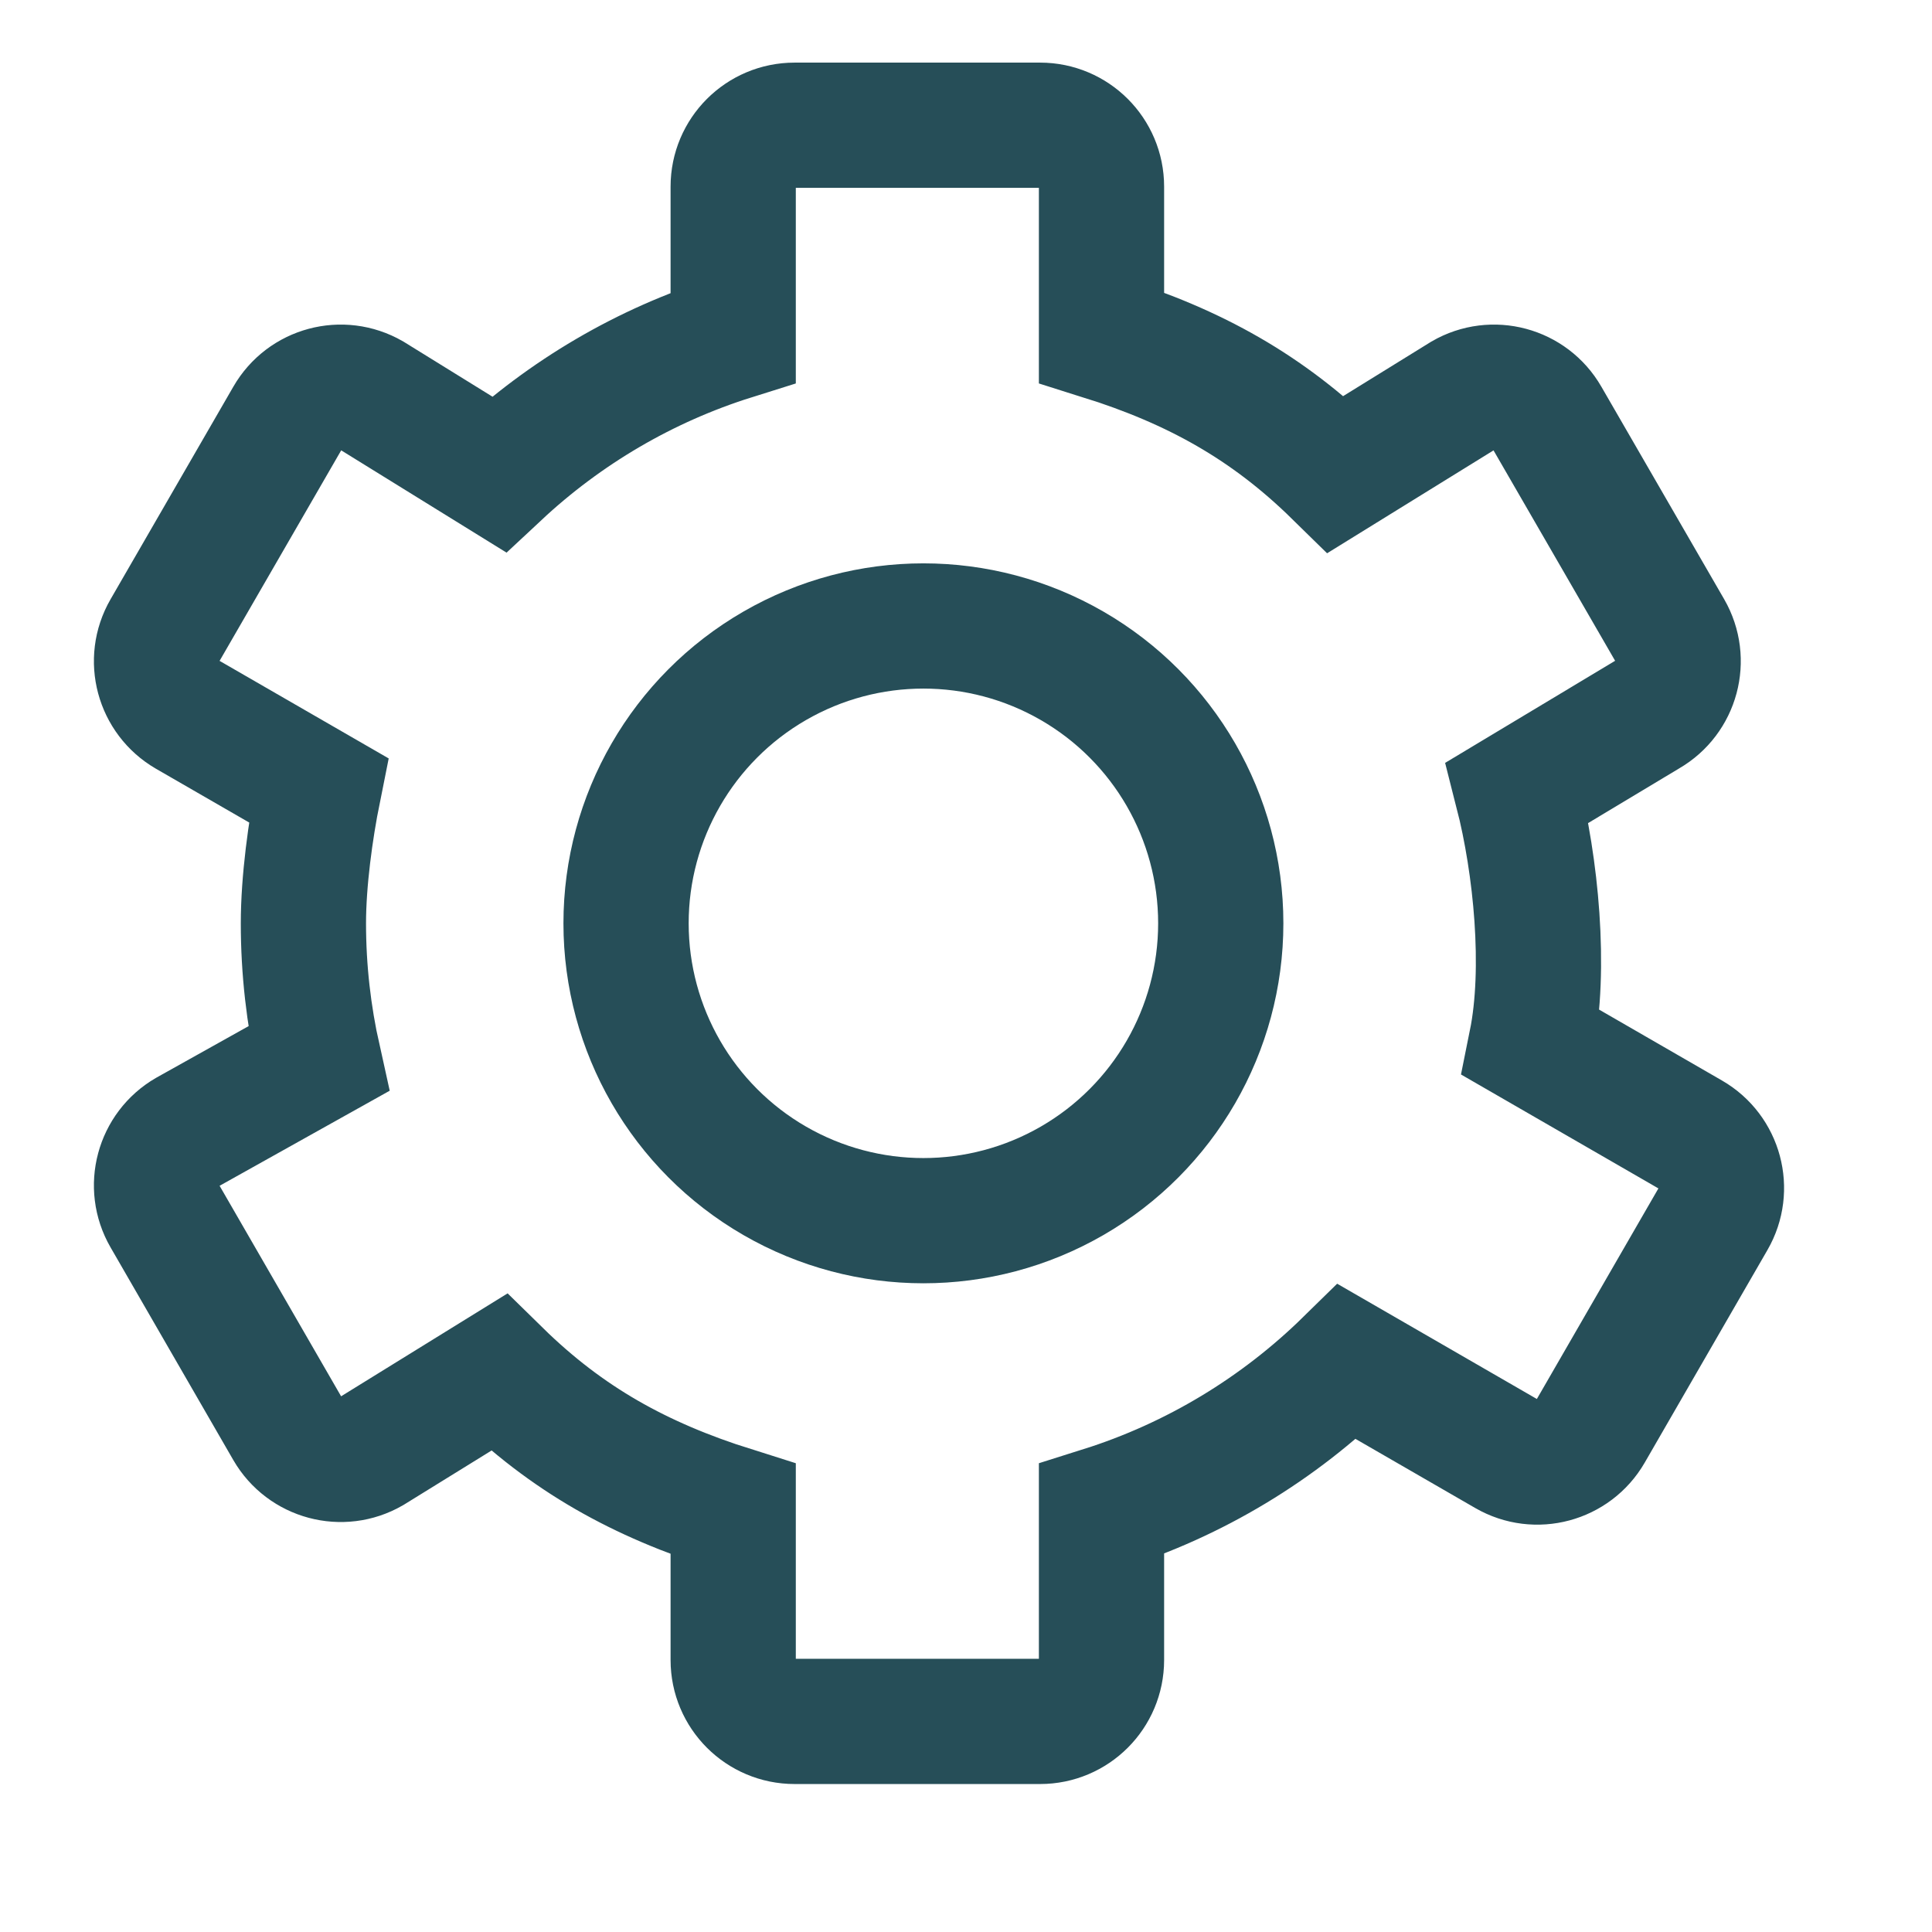
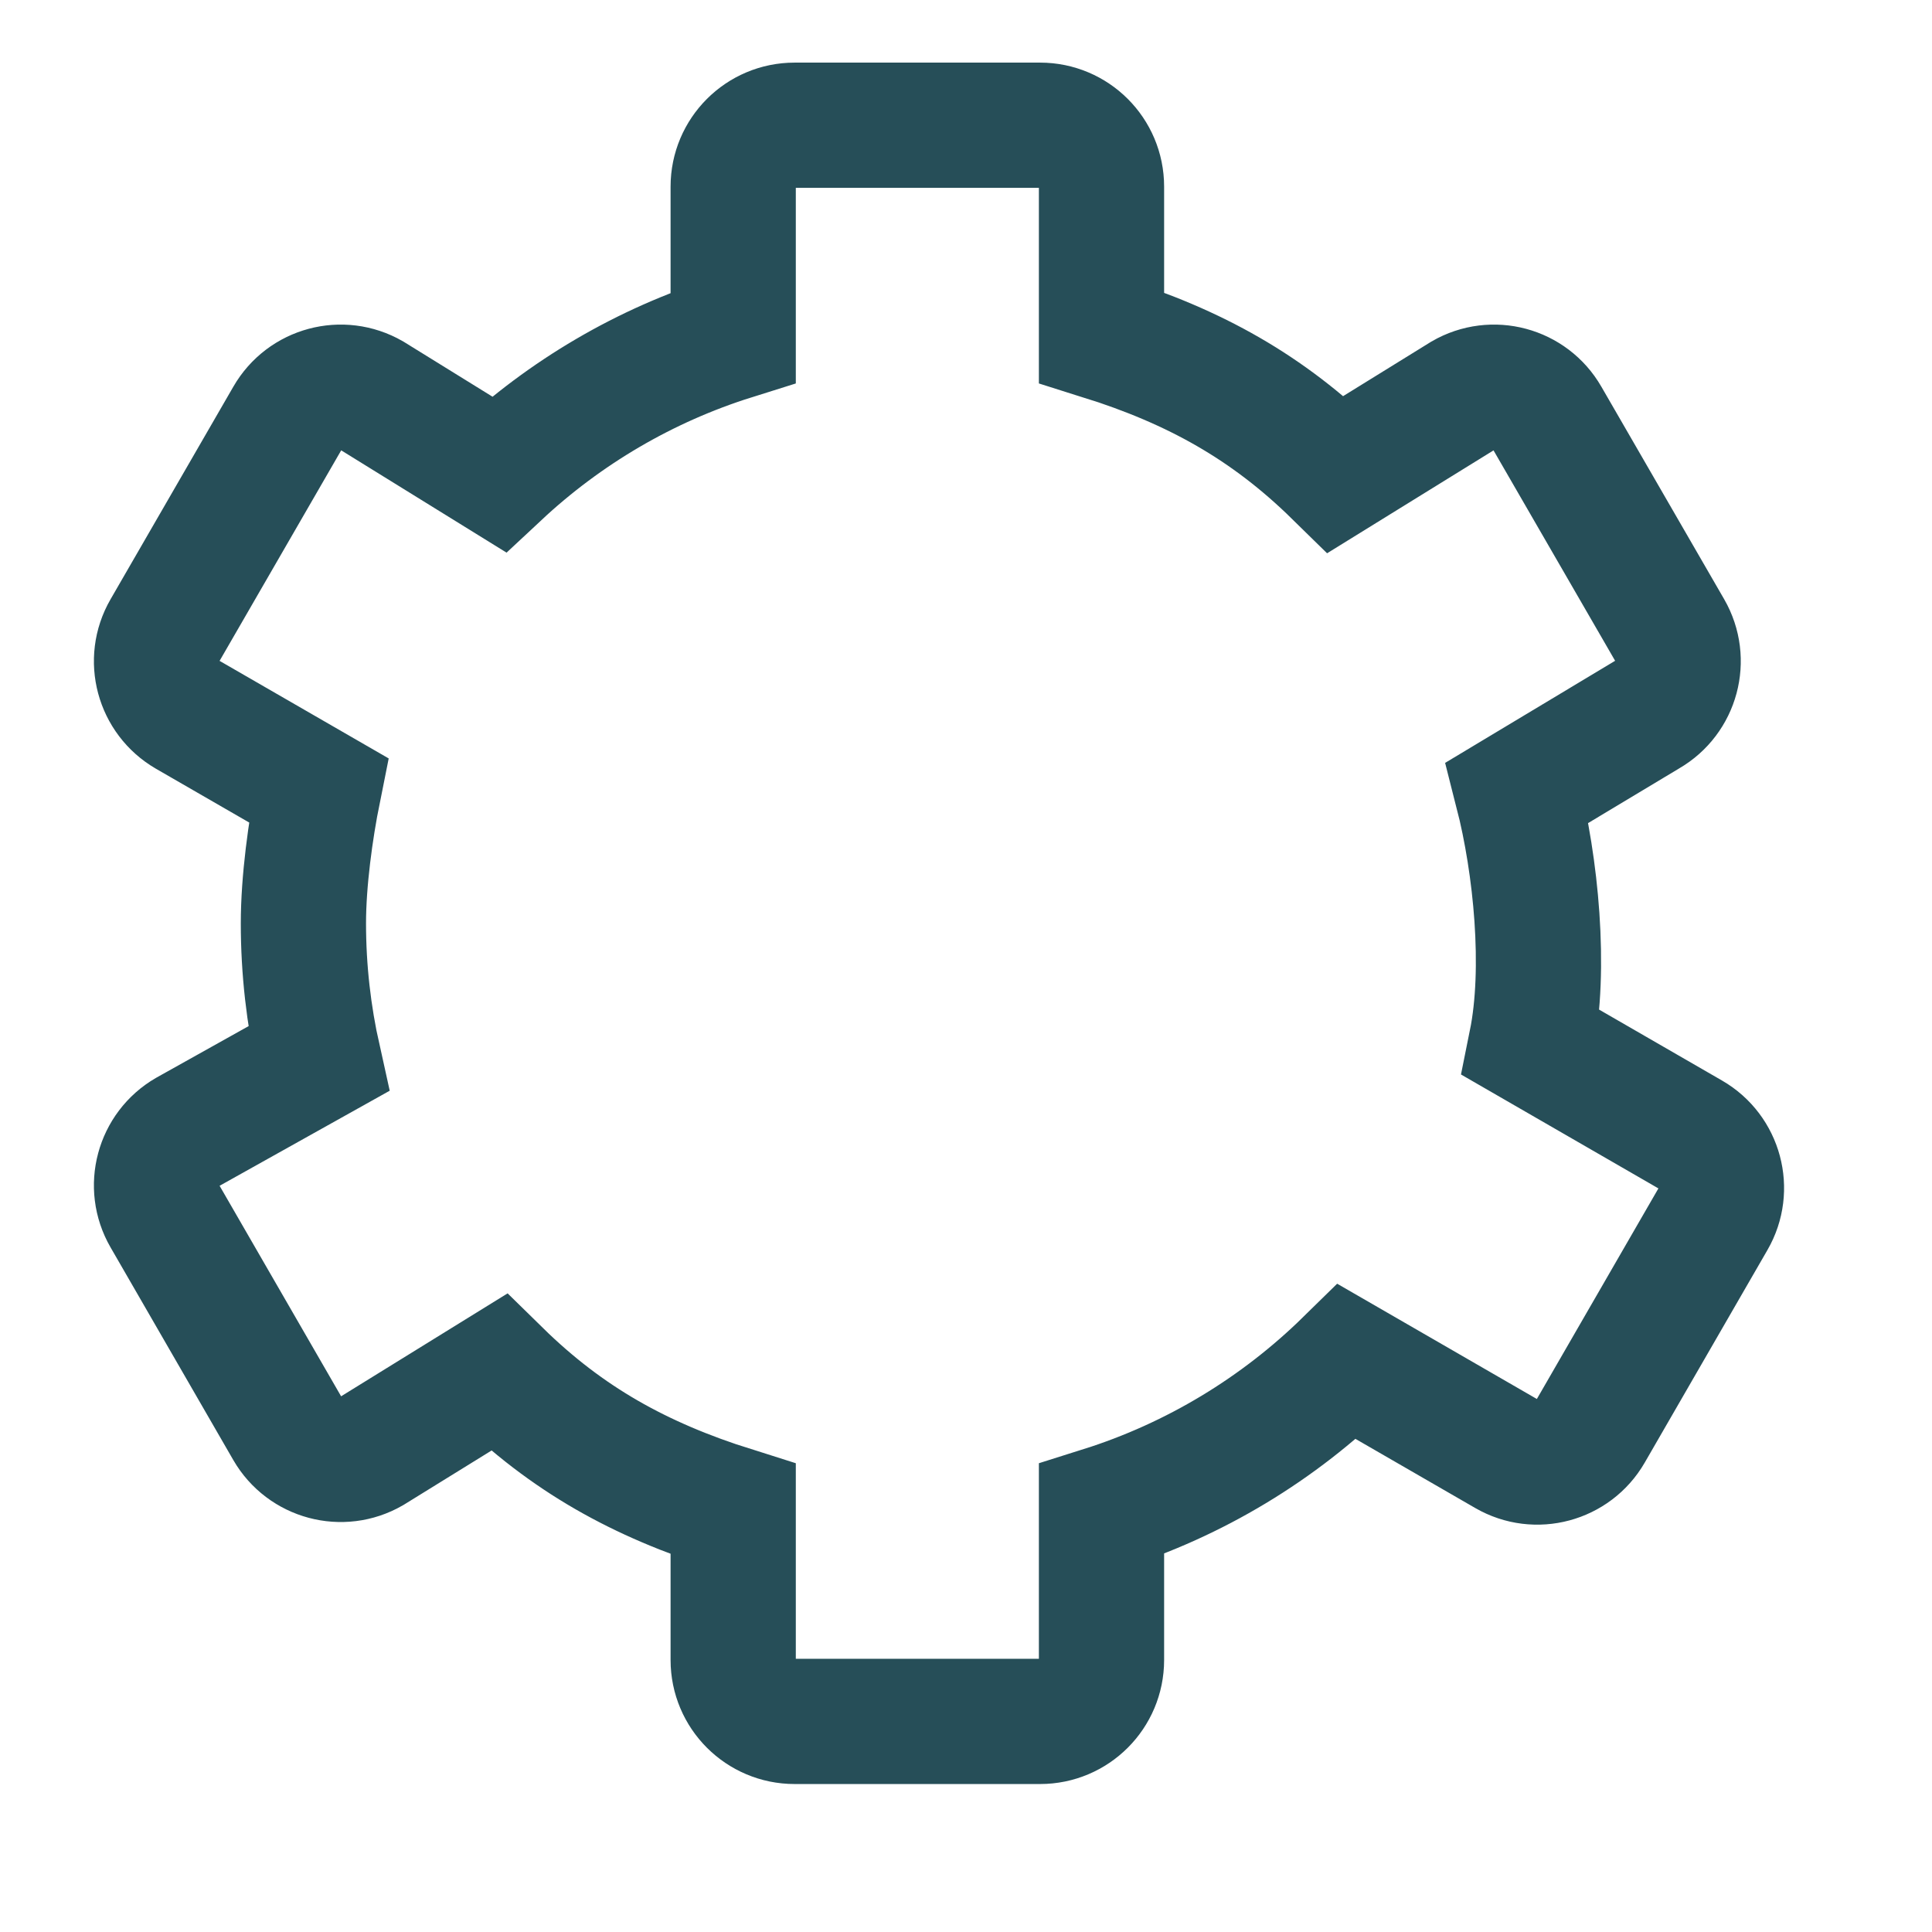
<svg xmlns="http://www.w3.org/2000/svg" fill="none" height="100%" overflow="visible" preserveAspectRatio="none" style="display: block;" viewBox="0 0 22 22" width="100%">
  <g id="Icon Macabacus / Macabacus / 16 / configure">
-     <circle cx="10.515" cy="10.514" id="Ellipse 100" r="3.386" stroke="#264E58" stroke-width="1.426" />
    <path d="M15.212 5.4C14.435 4.638 13.607 4.177 12.543 3.843V2.125C12.543 1.739 12.23 1.426 11.844 1.426H9.048C8.662 1.426 8.349 1.739 8.349 2.125V3.843C7.342 4.159 6.433 4.697 5.68 5.4L4.23 4.503C3.895 4.31 3.468 4.424 3.275 4.759L1.876 7.181C1.683 7.515 1.798 7.942 2.132 8.136L3.626 8.998C3.535 9.45 3.455 10.035 3.455 10.514C3.455 11.044 3.515 11.56 3.626 12.057L2.132 12.892C1.798 13.085 1.683 13.513 1.876 13.847L3.274 16.269C3.467 16.603 3.895 16.718 4.229 16.525L5.68 15.628C6.457 16.39 7.285 16.85 8.349 17.185L8.349 18.903C8.349 19.289 8.662 19.602 9.048 19.602H11.844C12.23 19.602 12.543 19.289 12.543 18.903V17.185C13.607 16.85 14.562 16.268 15.339 15.506L17.156 16.555C17.49 16.748 17.918 16.633 18.111 16.299L19.509 13.877C19.702 13.543 19.587 13.115 19.253 12.922L17.437 11.874C17.608 11.028 17.49 9.855 17.278 9.025L18.76 8.135C19.094 7.942 19.209 7.515 19.016 7.18L17.617 4.759C17.424 4.424 16.997 4.31 16.663 4.503L15.212 5.4Z" id="Ellipse 287" stroke="#264E58" stroke-width="1.426" />
  </g>
</svg>